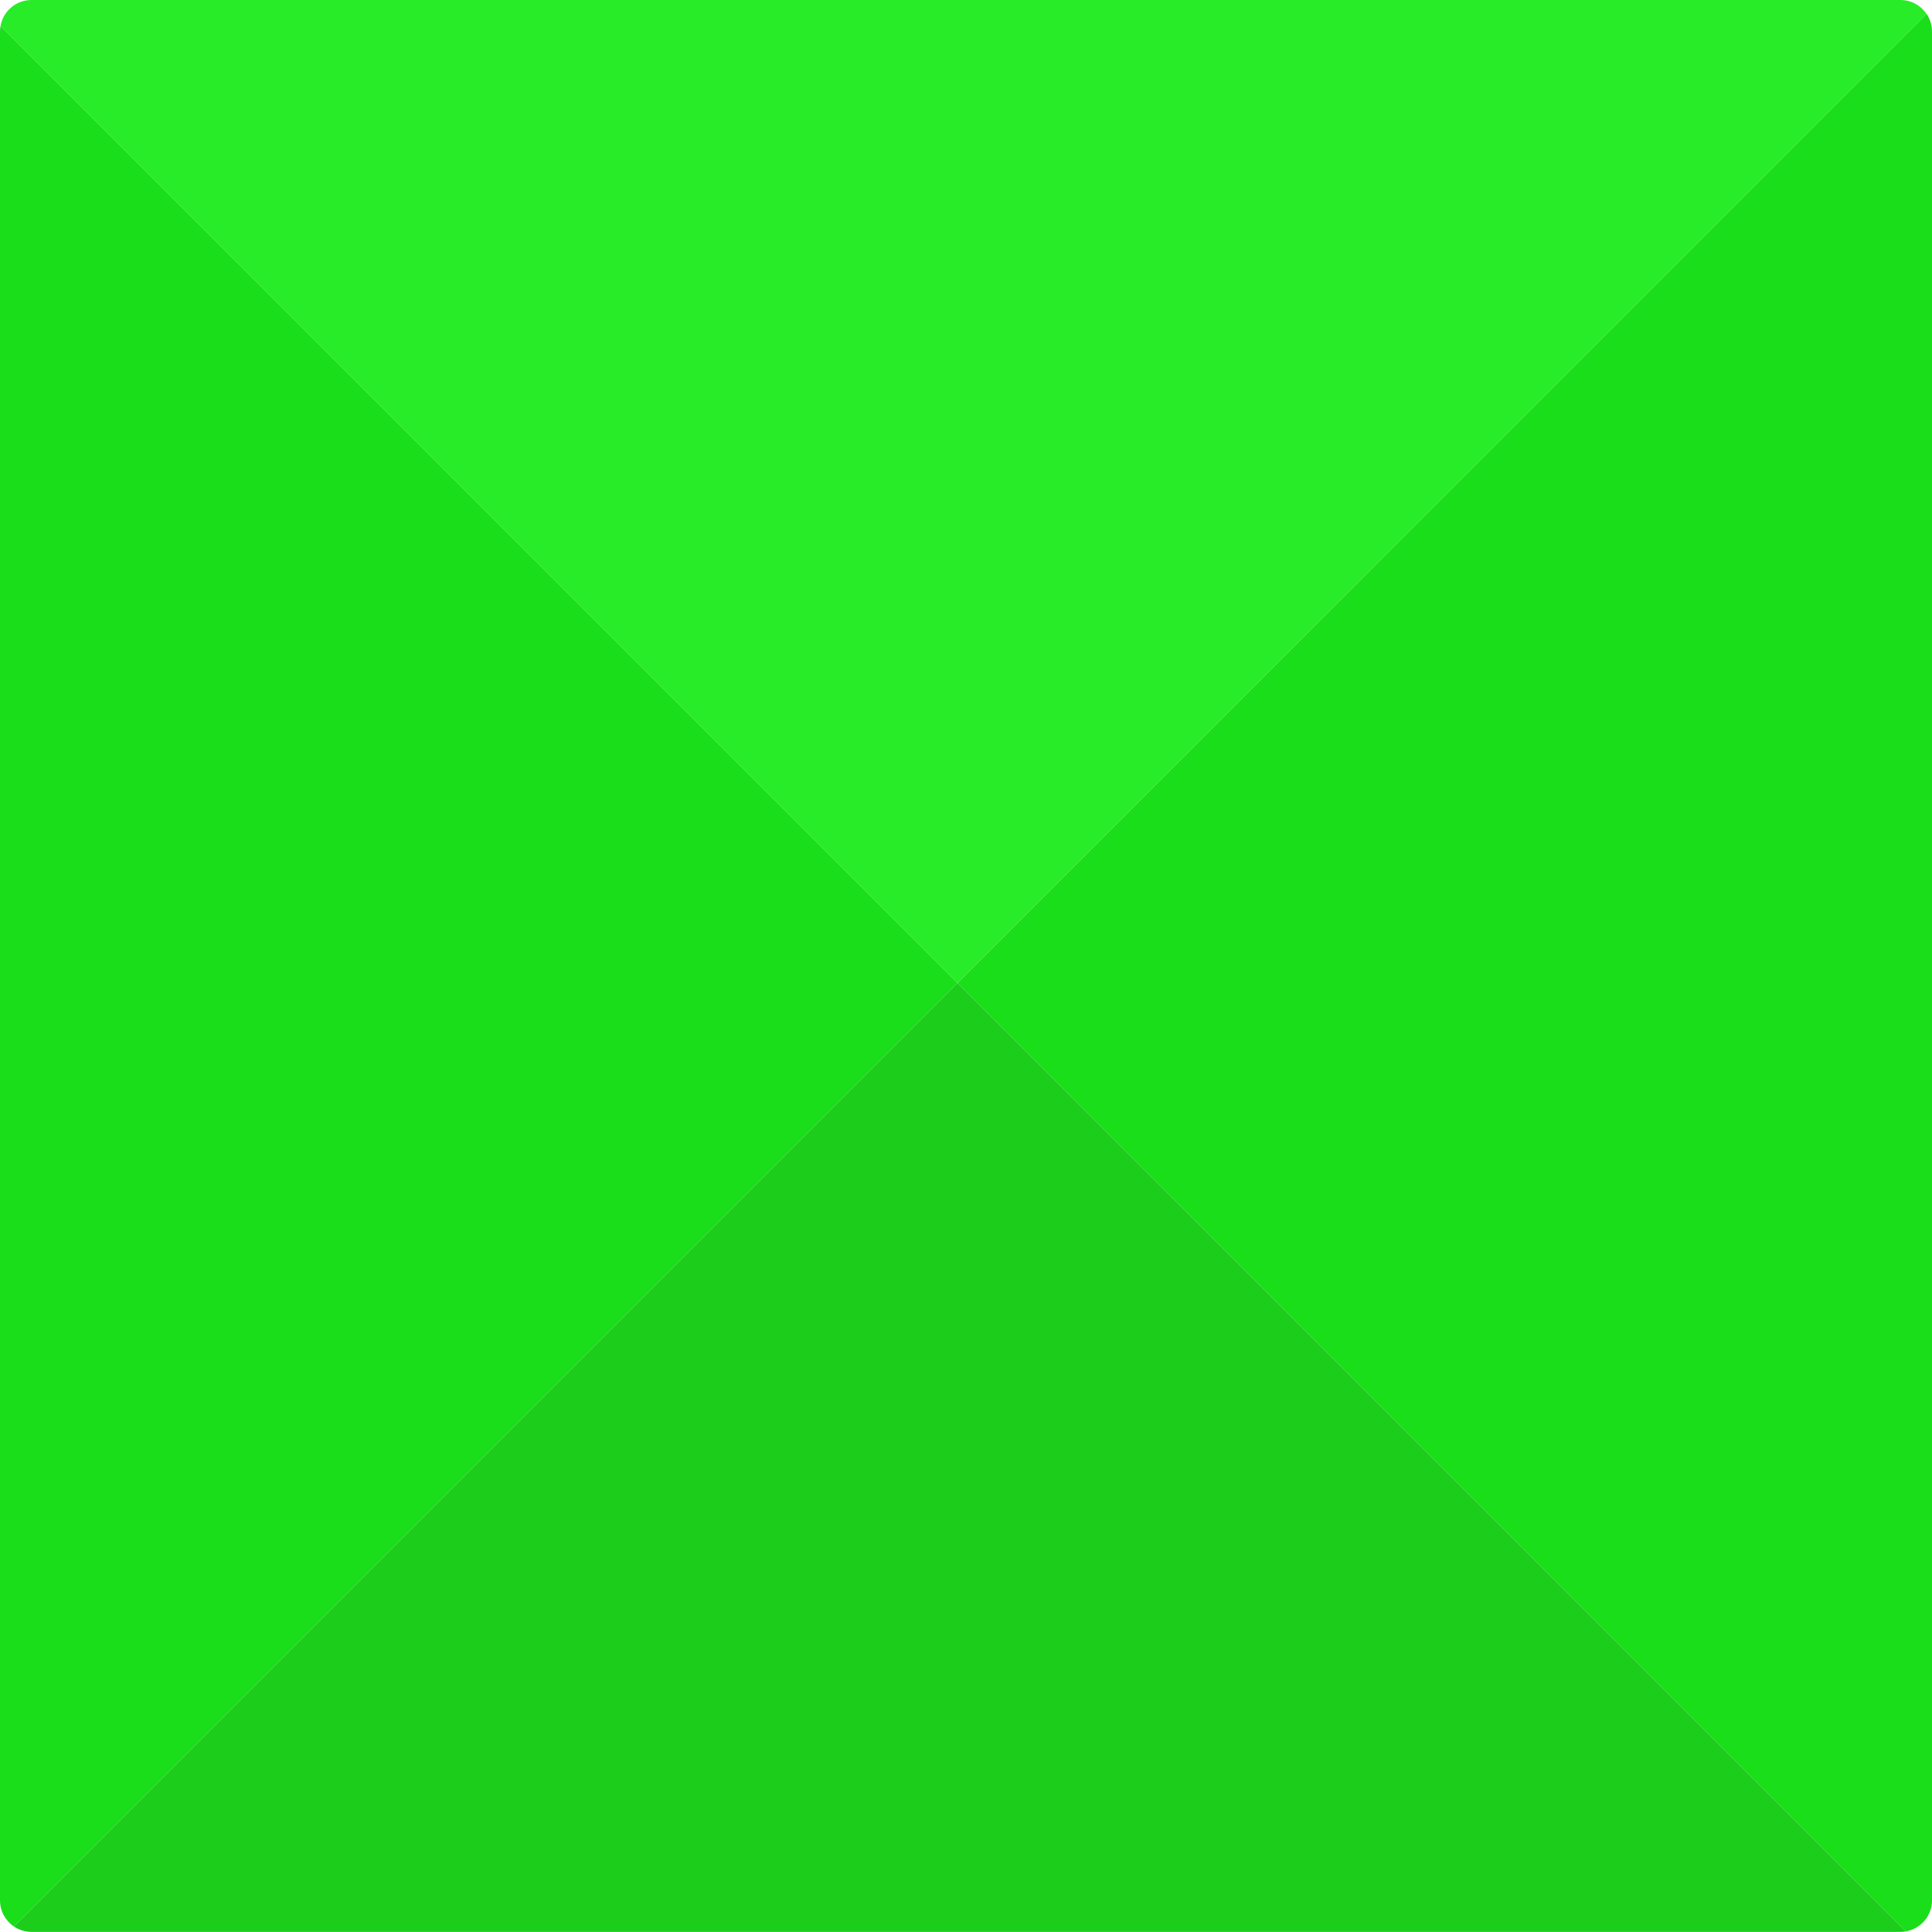
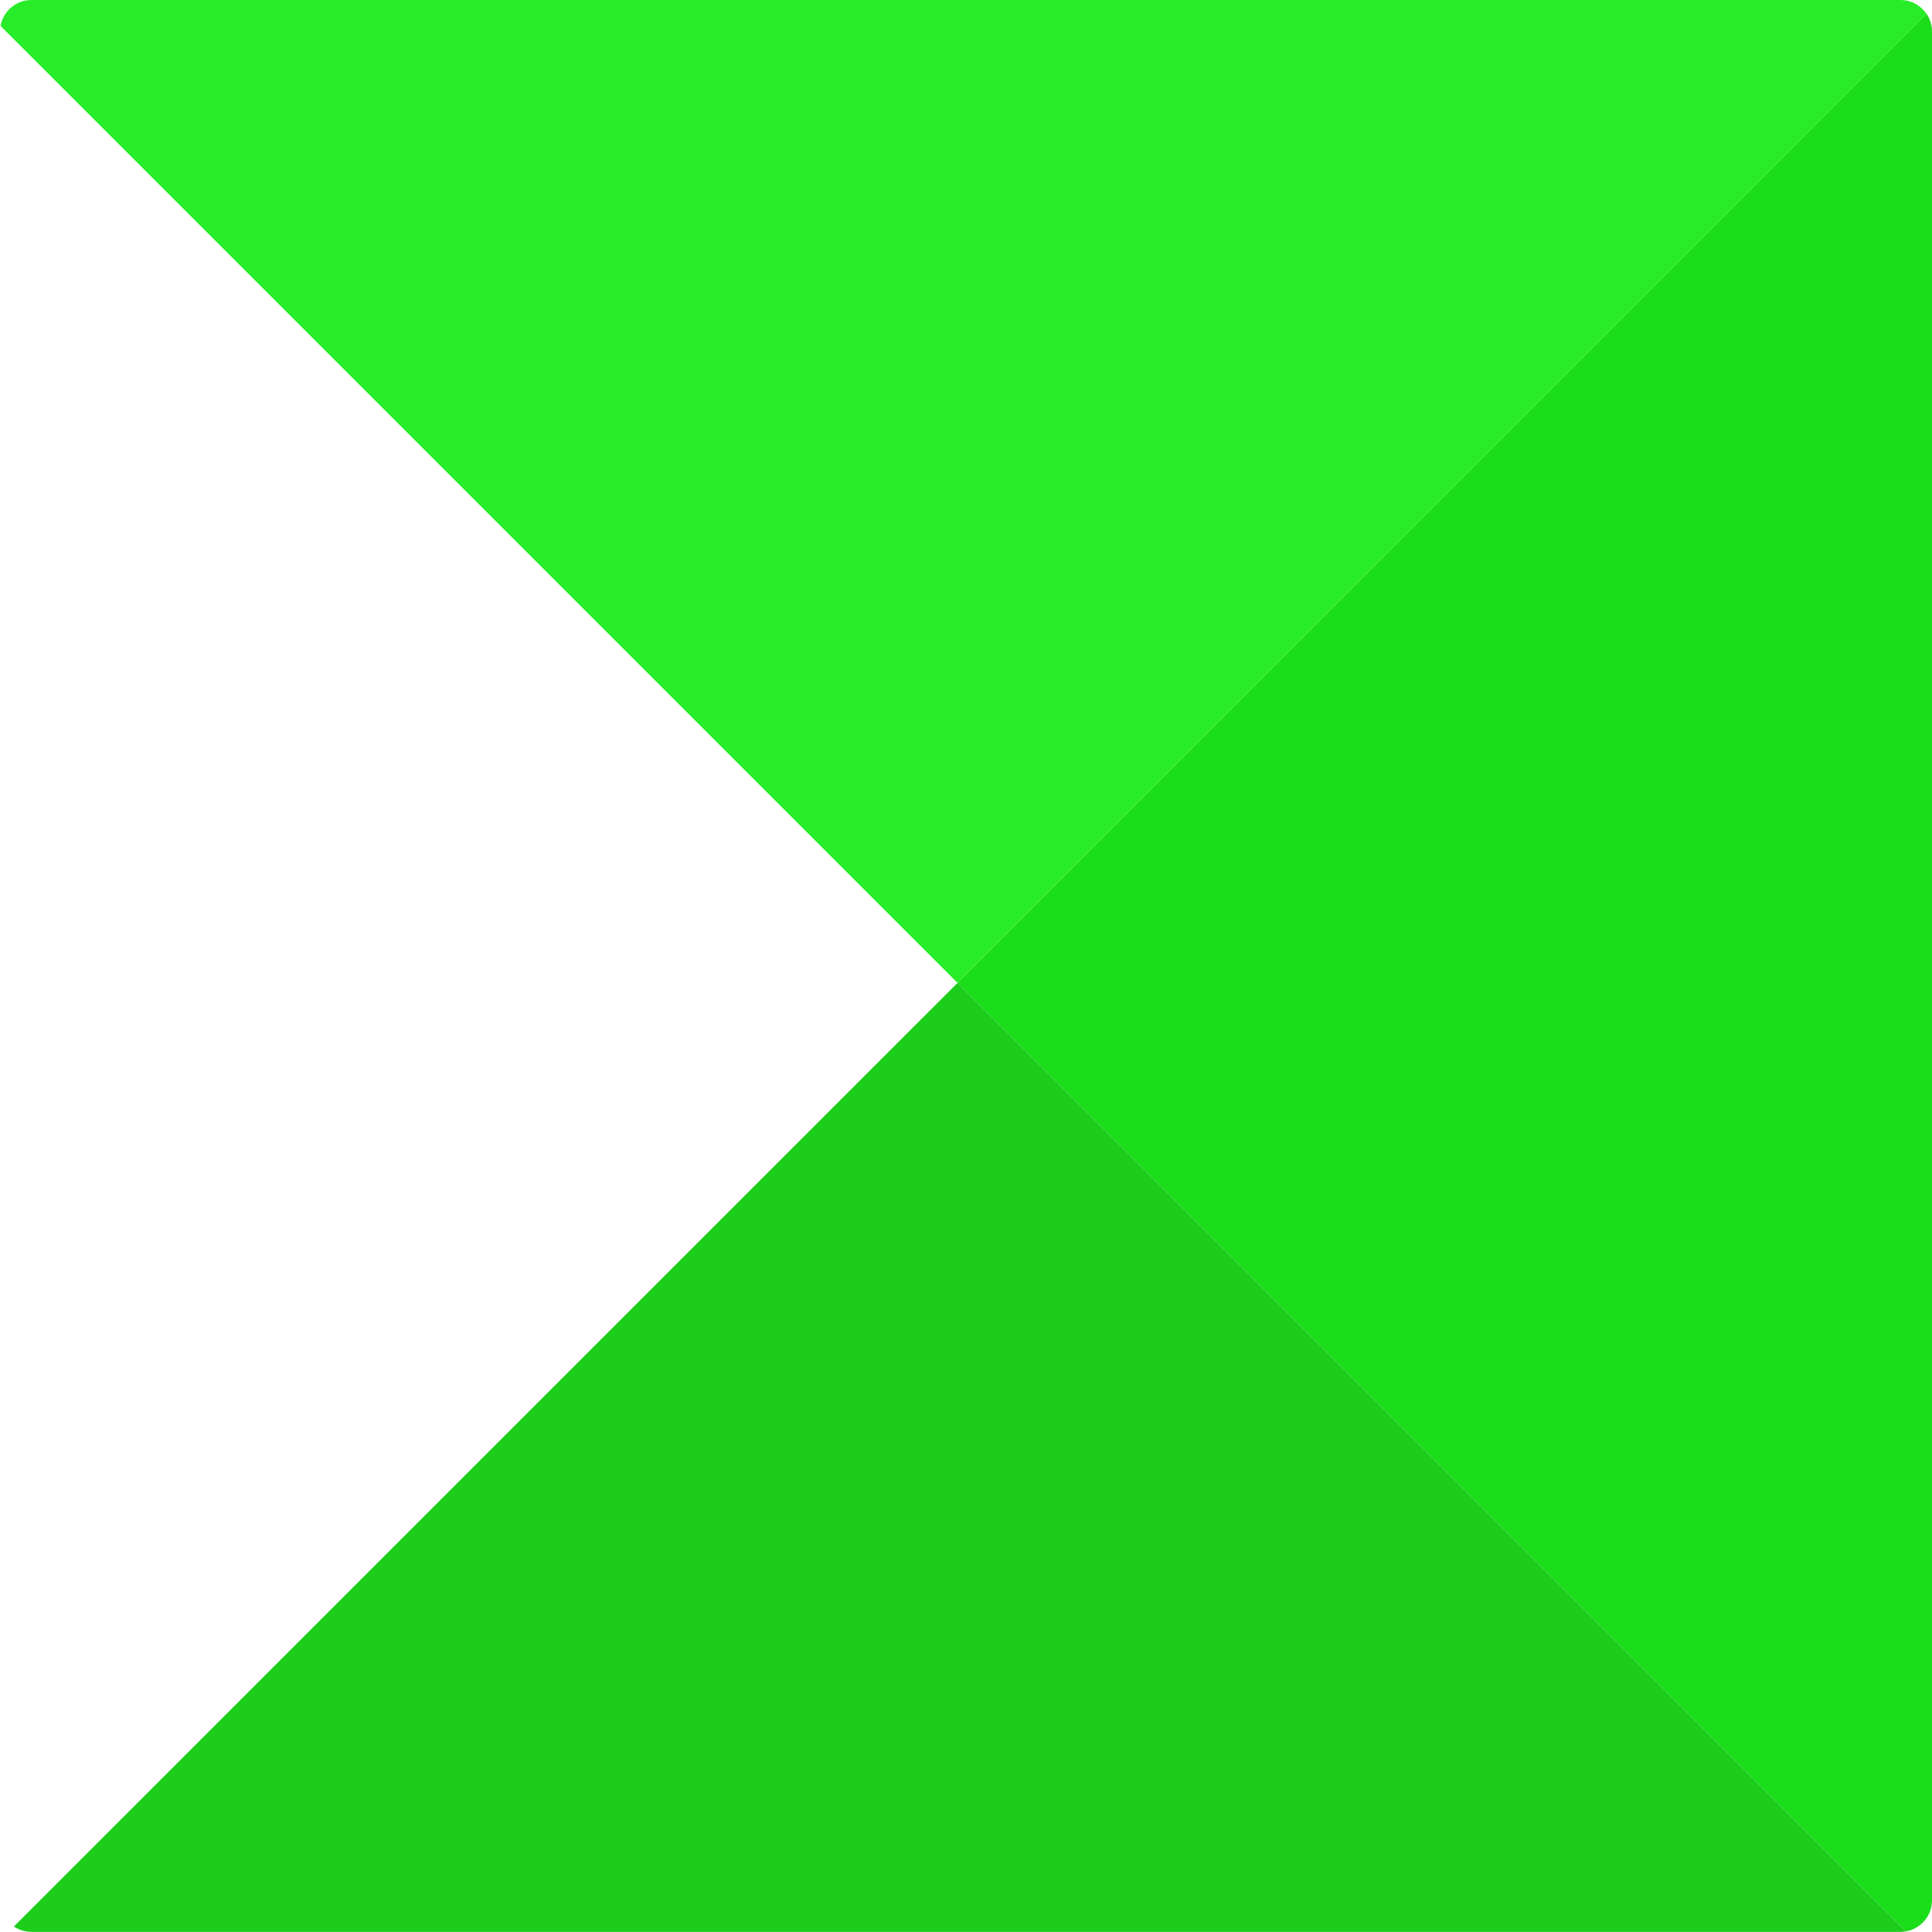
<svg xmlns="http://www.w3.org/2000/svg" width="32" height="32" viewBox="0 0 32 32" fill="none">
  <path d="M32 0.523V31.476C32 31.733 31.814 31.946 31.569 31.99L15.86 16.28L31.909 0.229C31.967 0.312 32 0.413 32 0.523Z" fill="#1ADE1A" />
-   <path d="M15.86 16.28L0.23 31.909H0.228C0.091 31.813 0 31.655 0 31.475V0.523C0 0.491 0.003 0.46 0.009 0.429L15.86 16.28Z" fill="#1ADE1A" />
  <path d="M31.569 31.99C31.54 31.995 31.508 31.998 31.477 31.998H0.523C0.415 31.998 0.314 31.965 0.23 31.909L15.86 16.28L31.569 31.99Z" fill="#1CCD1C" />
  <path d="M31.909 0.229L15.86 16.28L0.009 0.429C0.052 0.185 0.265 0 0.523 0H31.477C31.657 0 31.815 0.091 31.909 0.229Z" fill="#29EC29" />
</svg>